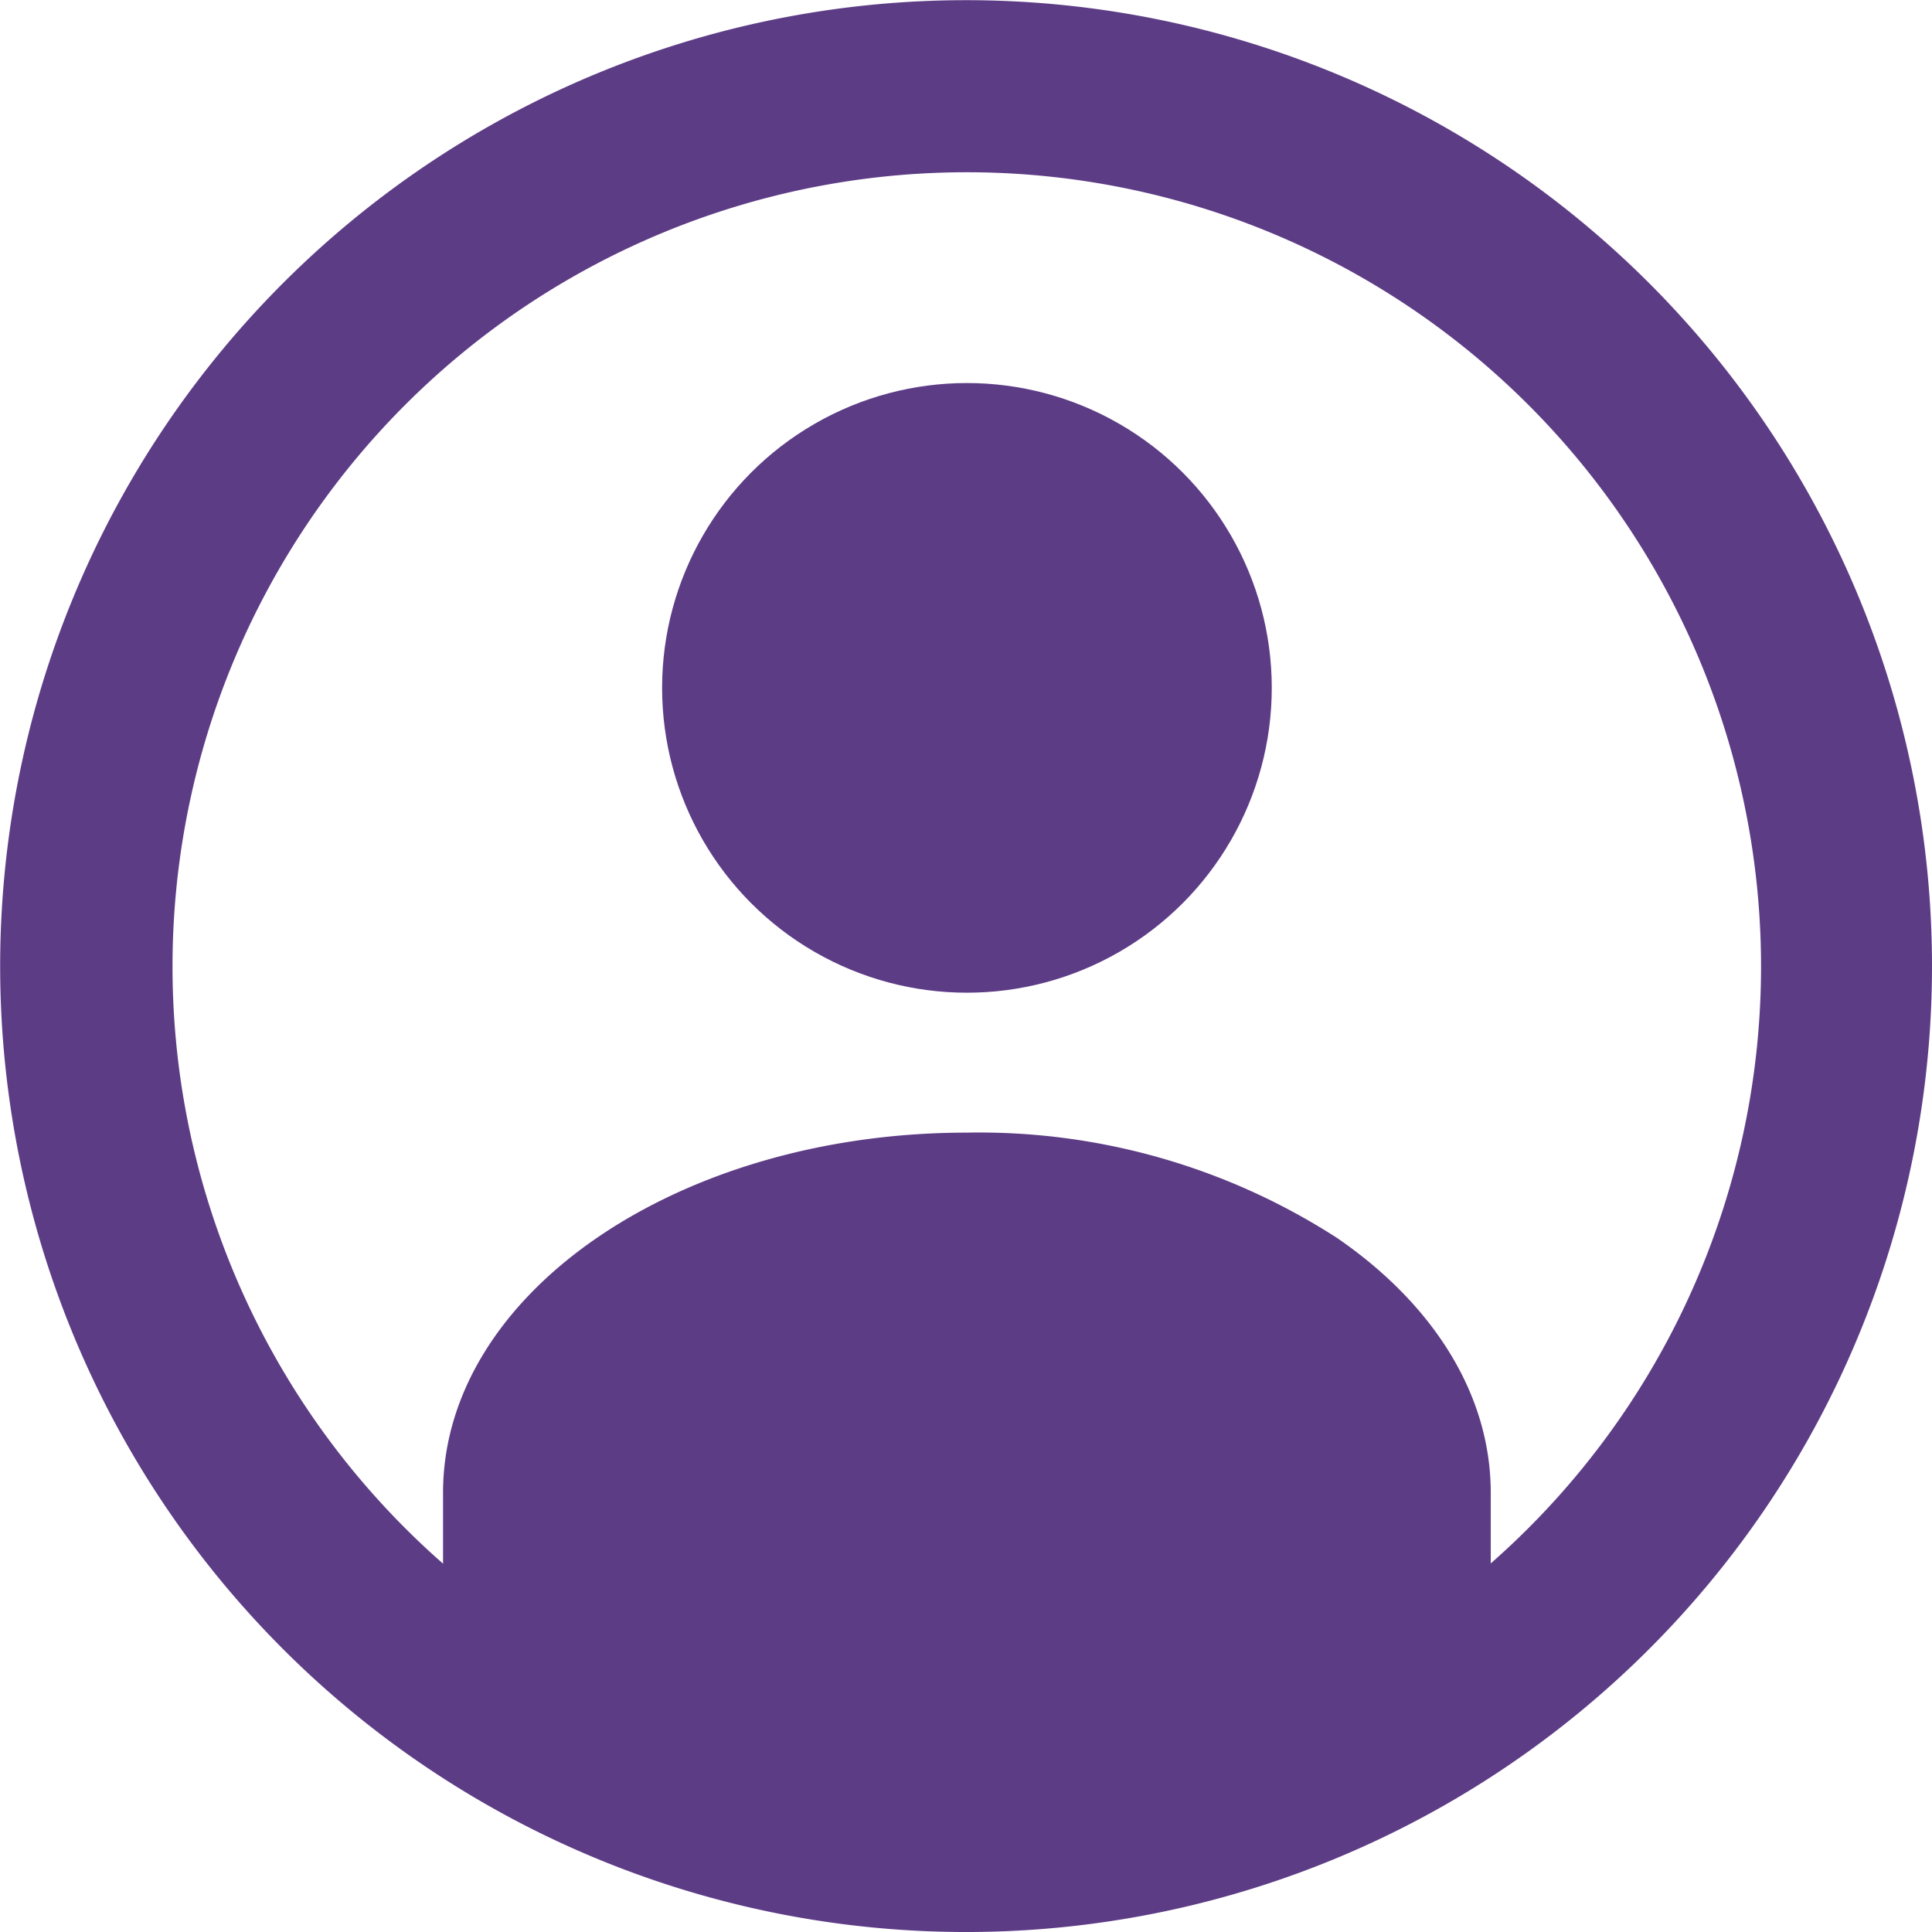
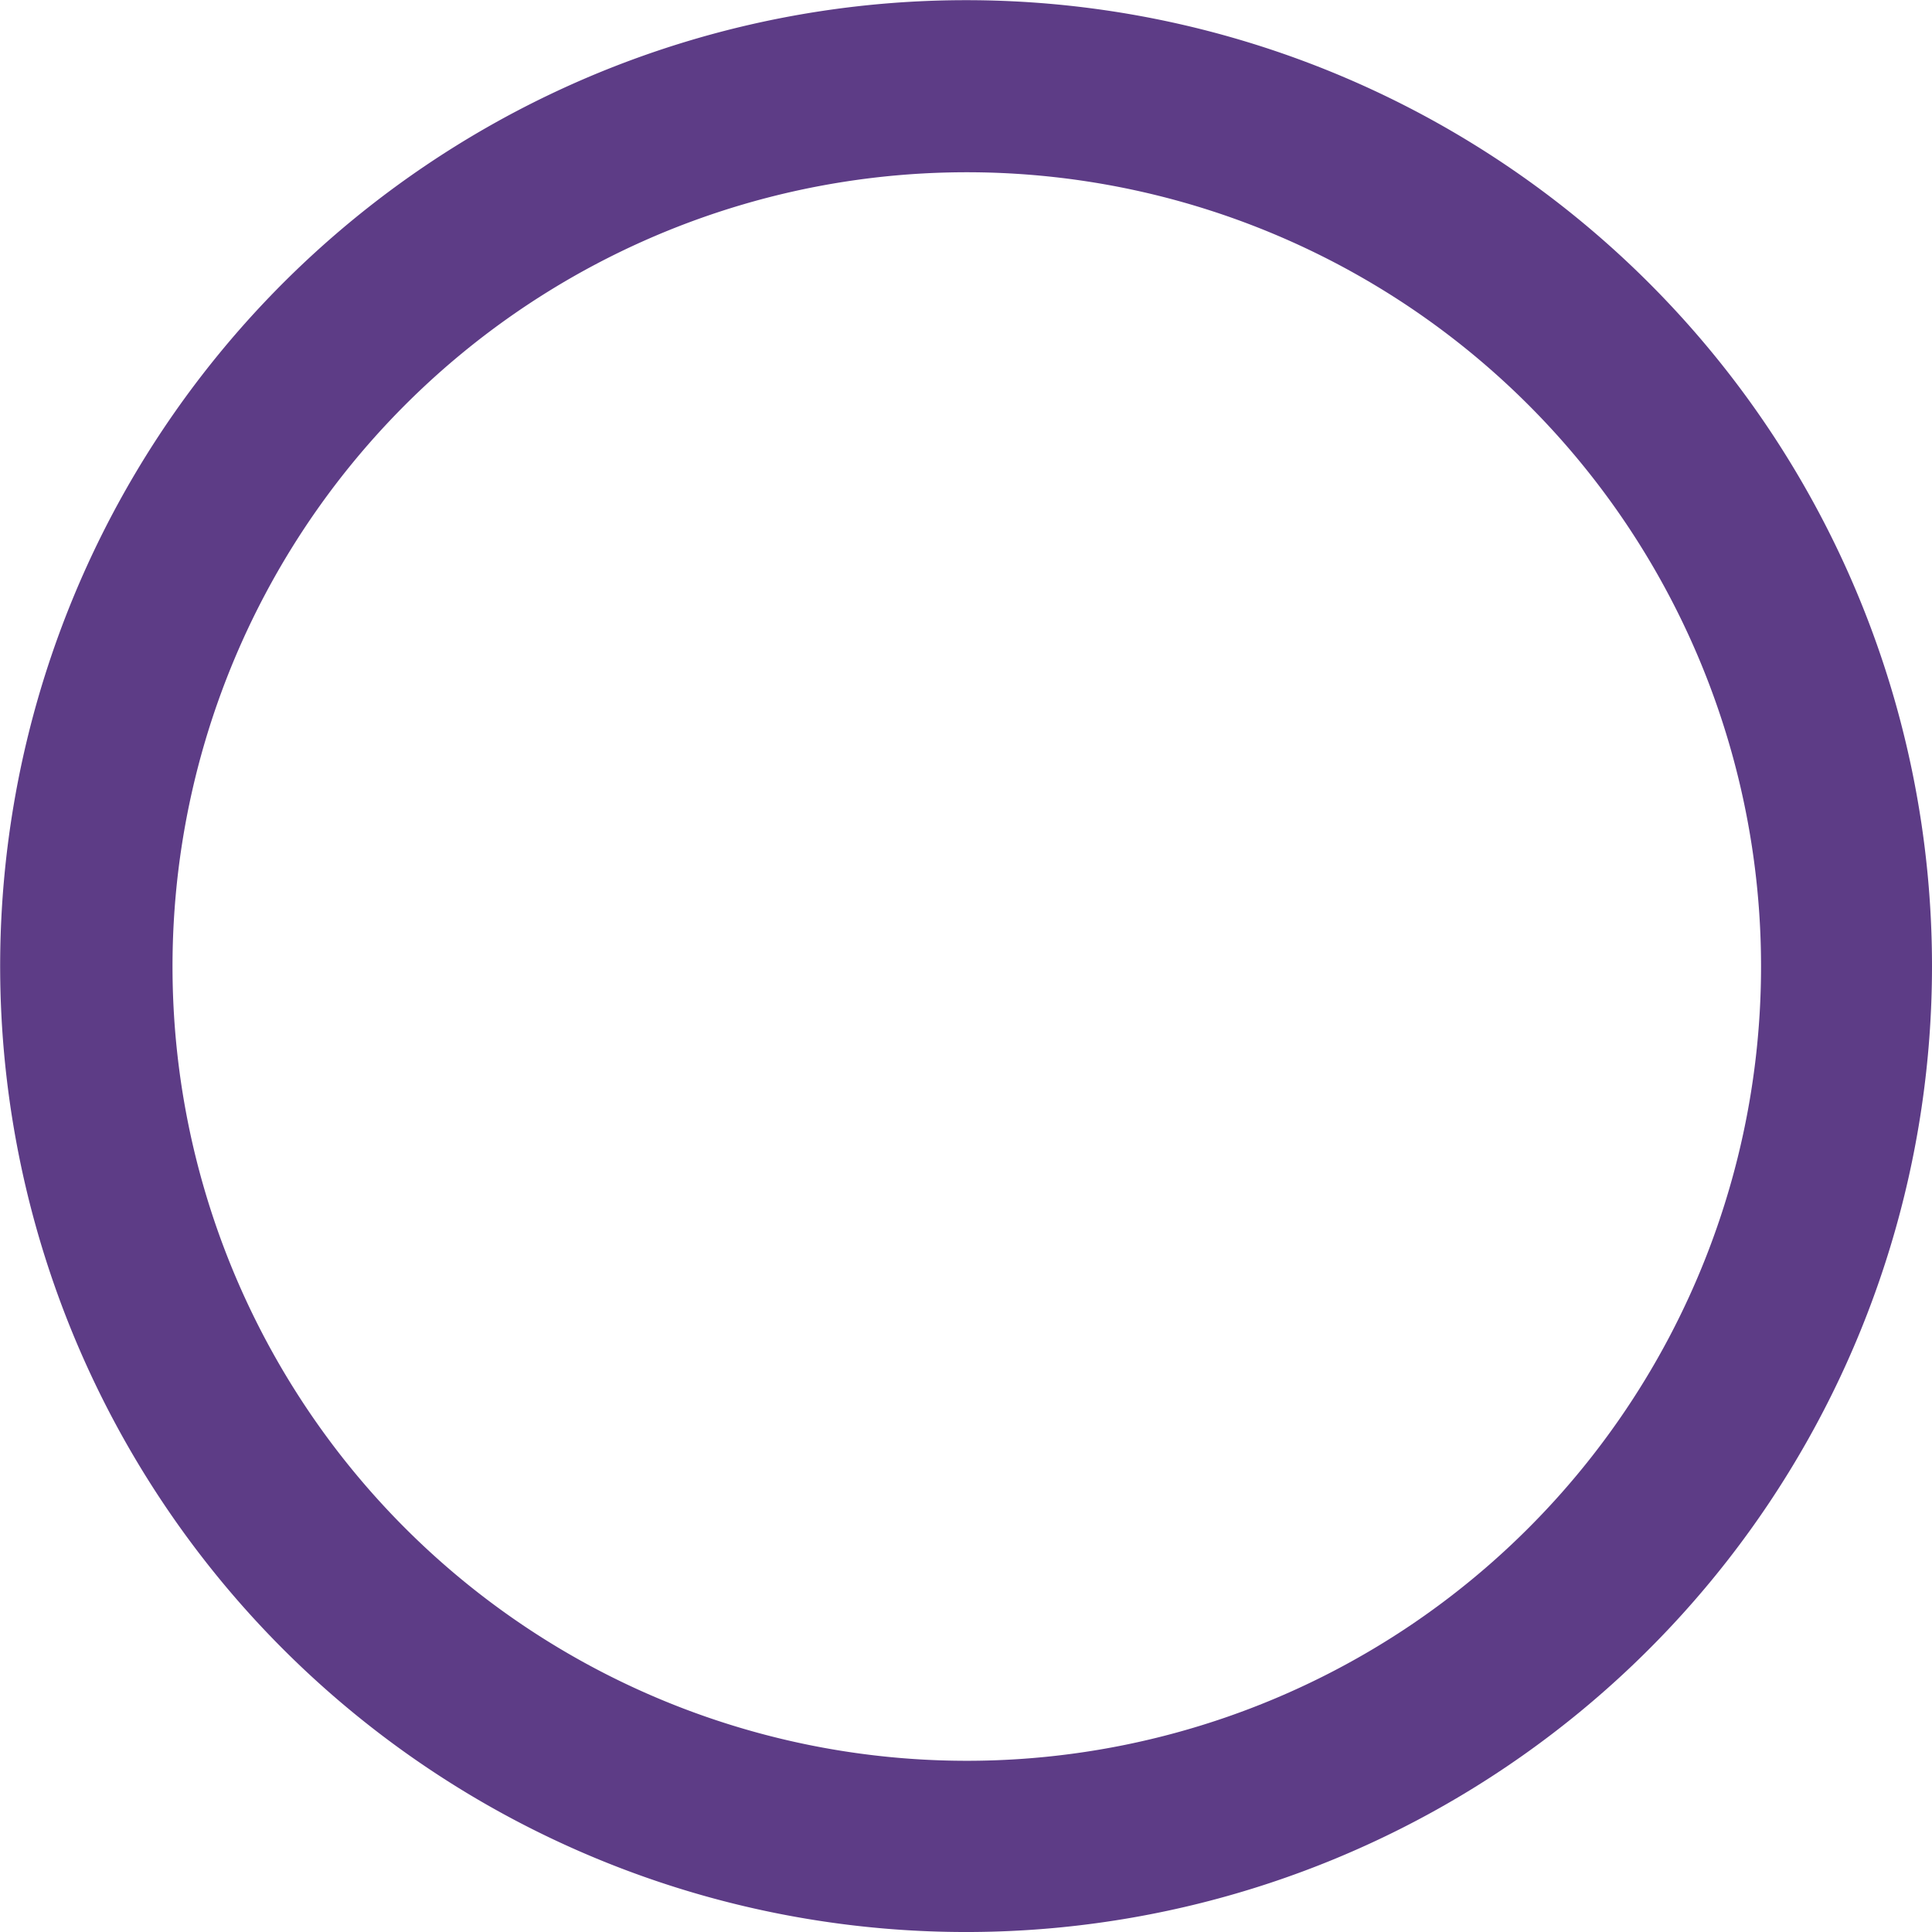
<svg xmlns="http://www.w3.org/2000/svg" width="49.556" height="49.558" viewBox="0 0 49.556 49.558">
  <g id="Gruppe_244" data-name="Gruppe 244" transform="translate(-103.844 -104.028)">
    <path id="Pfad_324" data-name="Pfad 324" d="M151.453,119.181a24.776,24.776,0,1,0,1.947,9.637A24.776,24.776,0,0,0,151.453,119.181ZM140.1,145.665a20.373,20.373,0,1,1,8.915-16.847A20.383,20.383,0,0,1,140.1,145.665Z" fill="#5d3c86" />
-     <circle id="Ellipse_11" data-name="Ellipse 11" cx="7.819" cy="7.819" r="7.819" transform="translate(120.827 113.853)" fill="#5d3c86" />
-     <path id="Pfad_325" data-name="Pfad 325" d="M285.36,581.615V577.3c0-5.1,6.016-9.239,13.438-9.239a16.924,16.924,0,0,1,9.5,2.706c2.432,1.672,3.936,3.982,3.936,6.533v4.315L299.71,585.5Z" transform="translate(-170.152 -434.981)" fill="#5d3c86" />
  </g>
</svg>